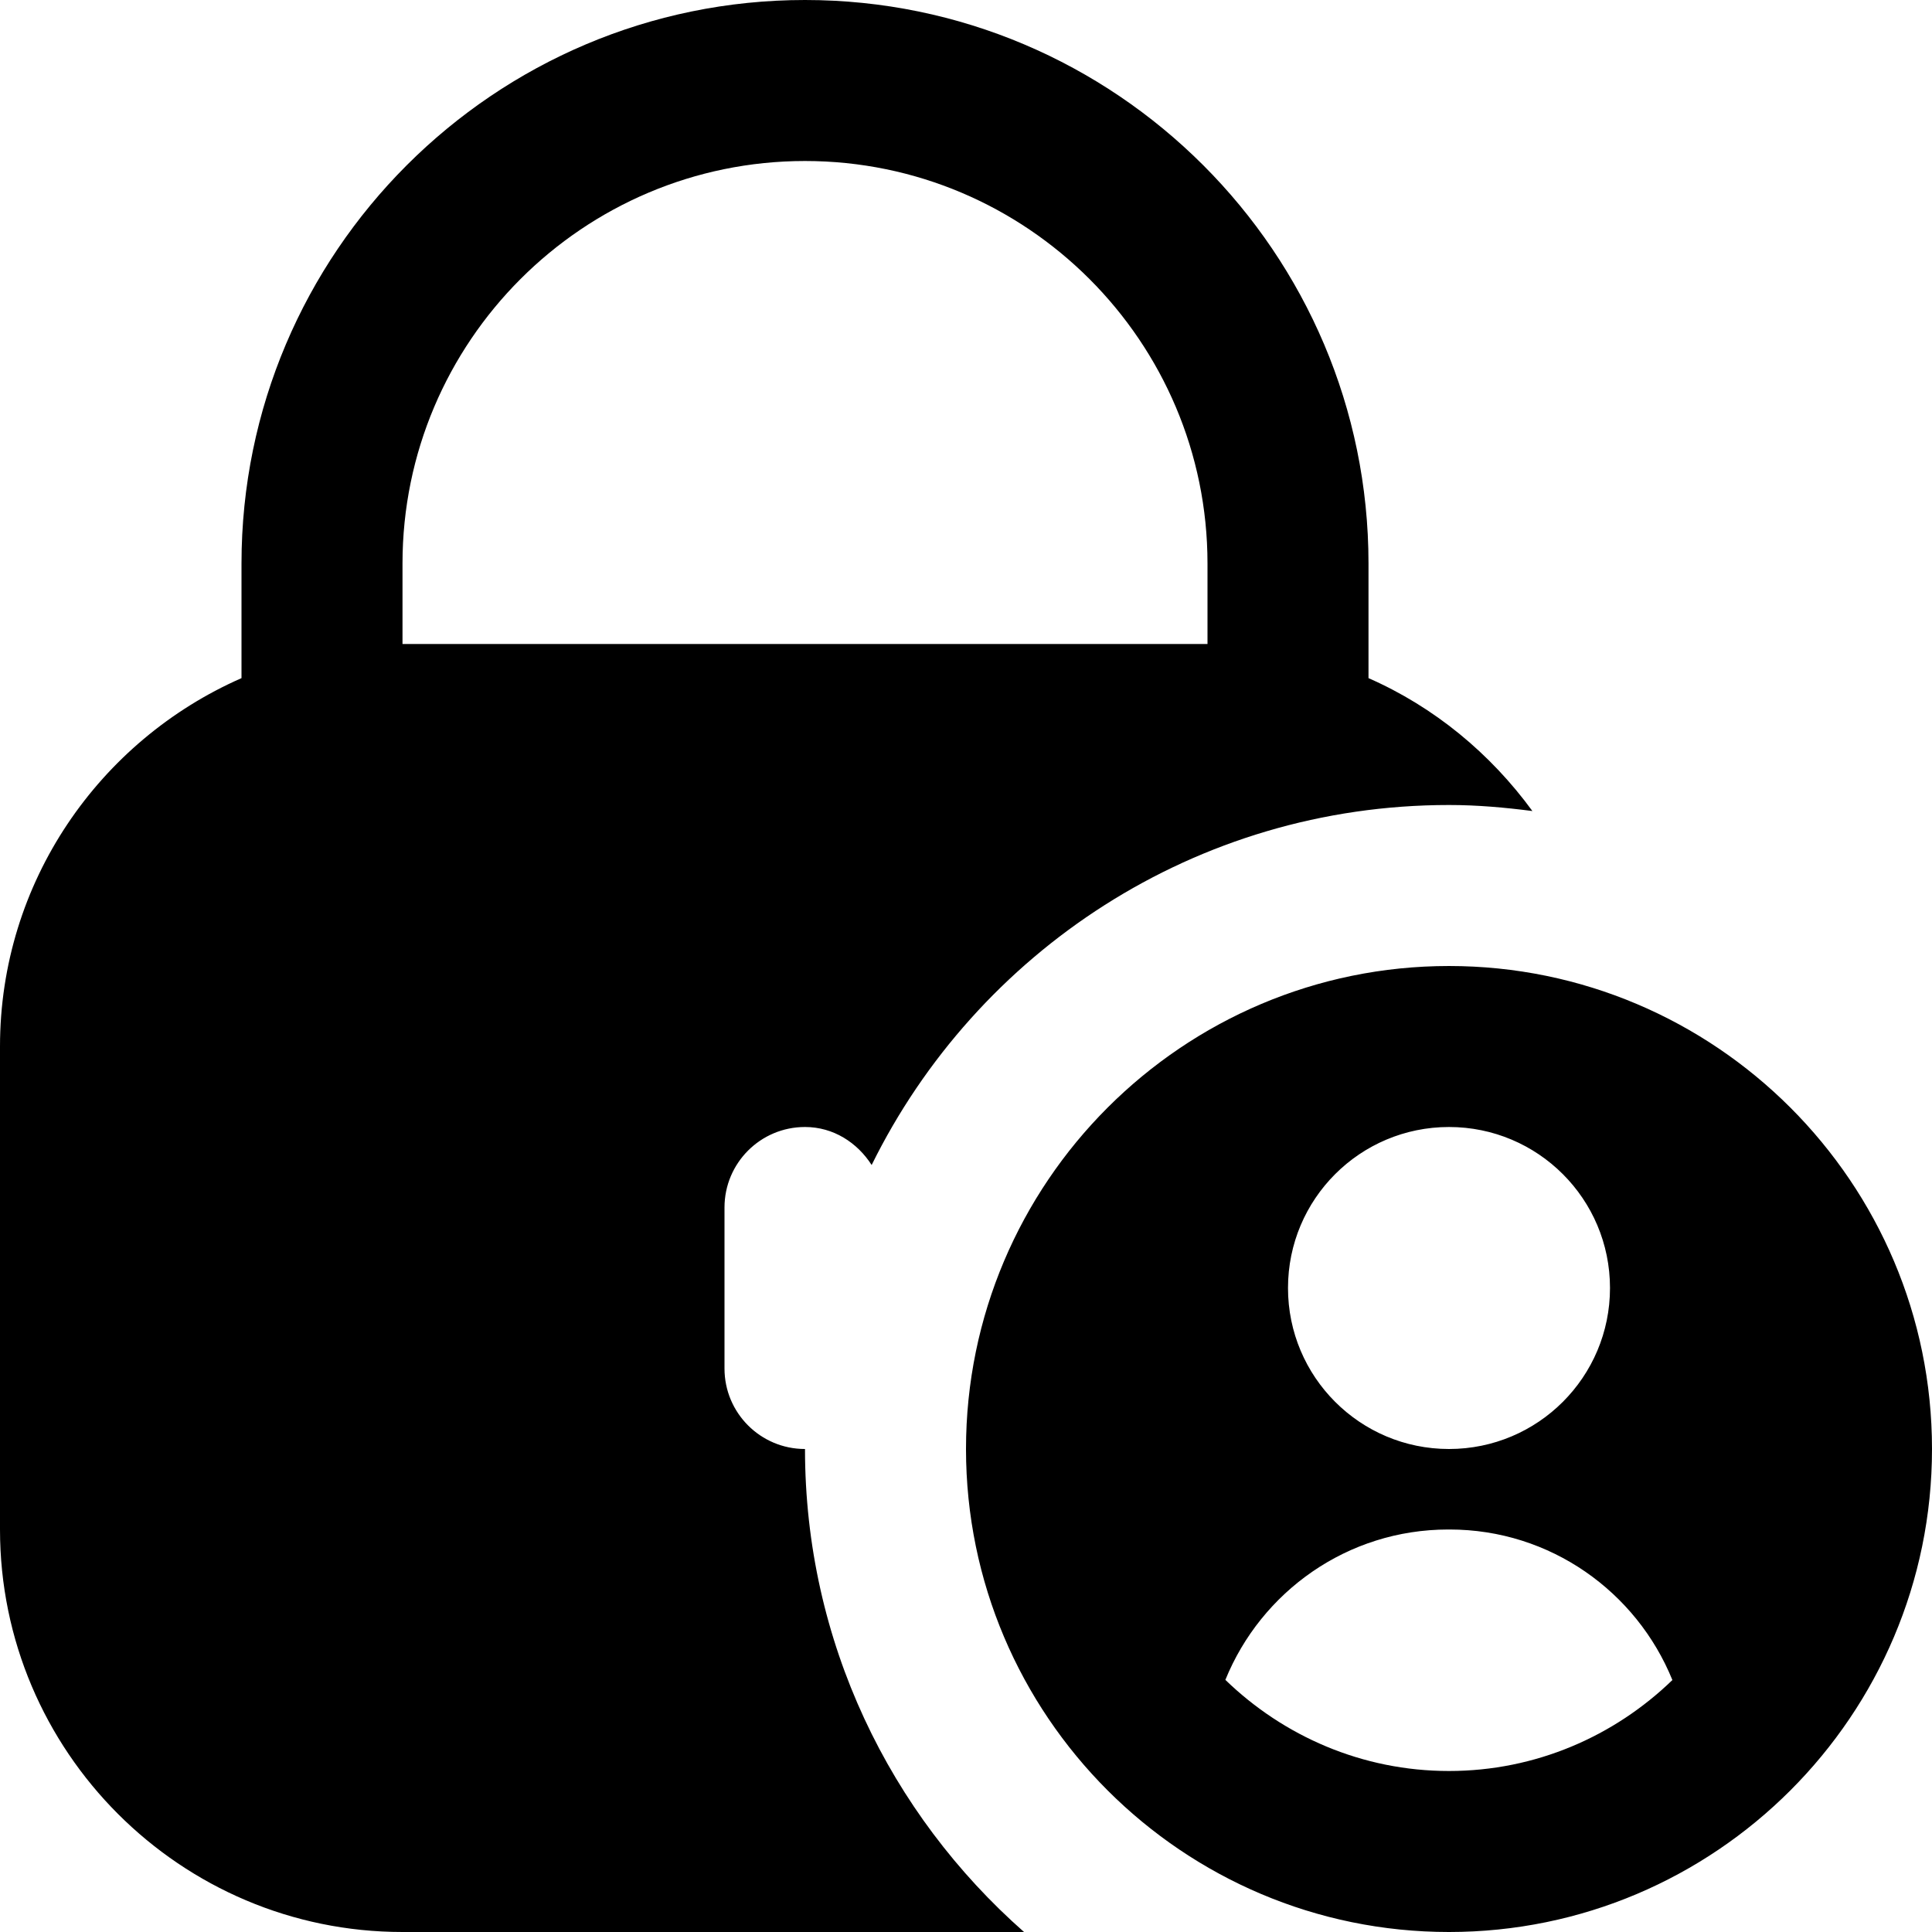
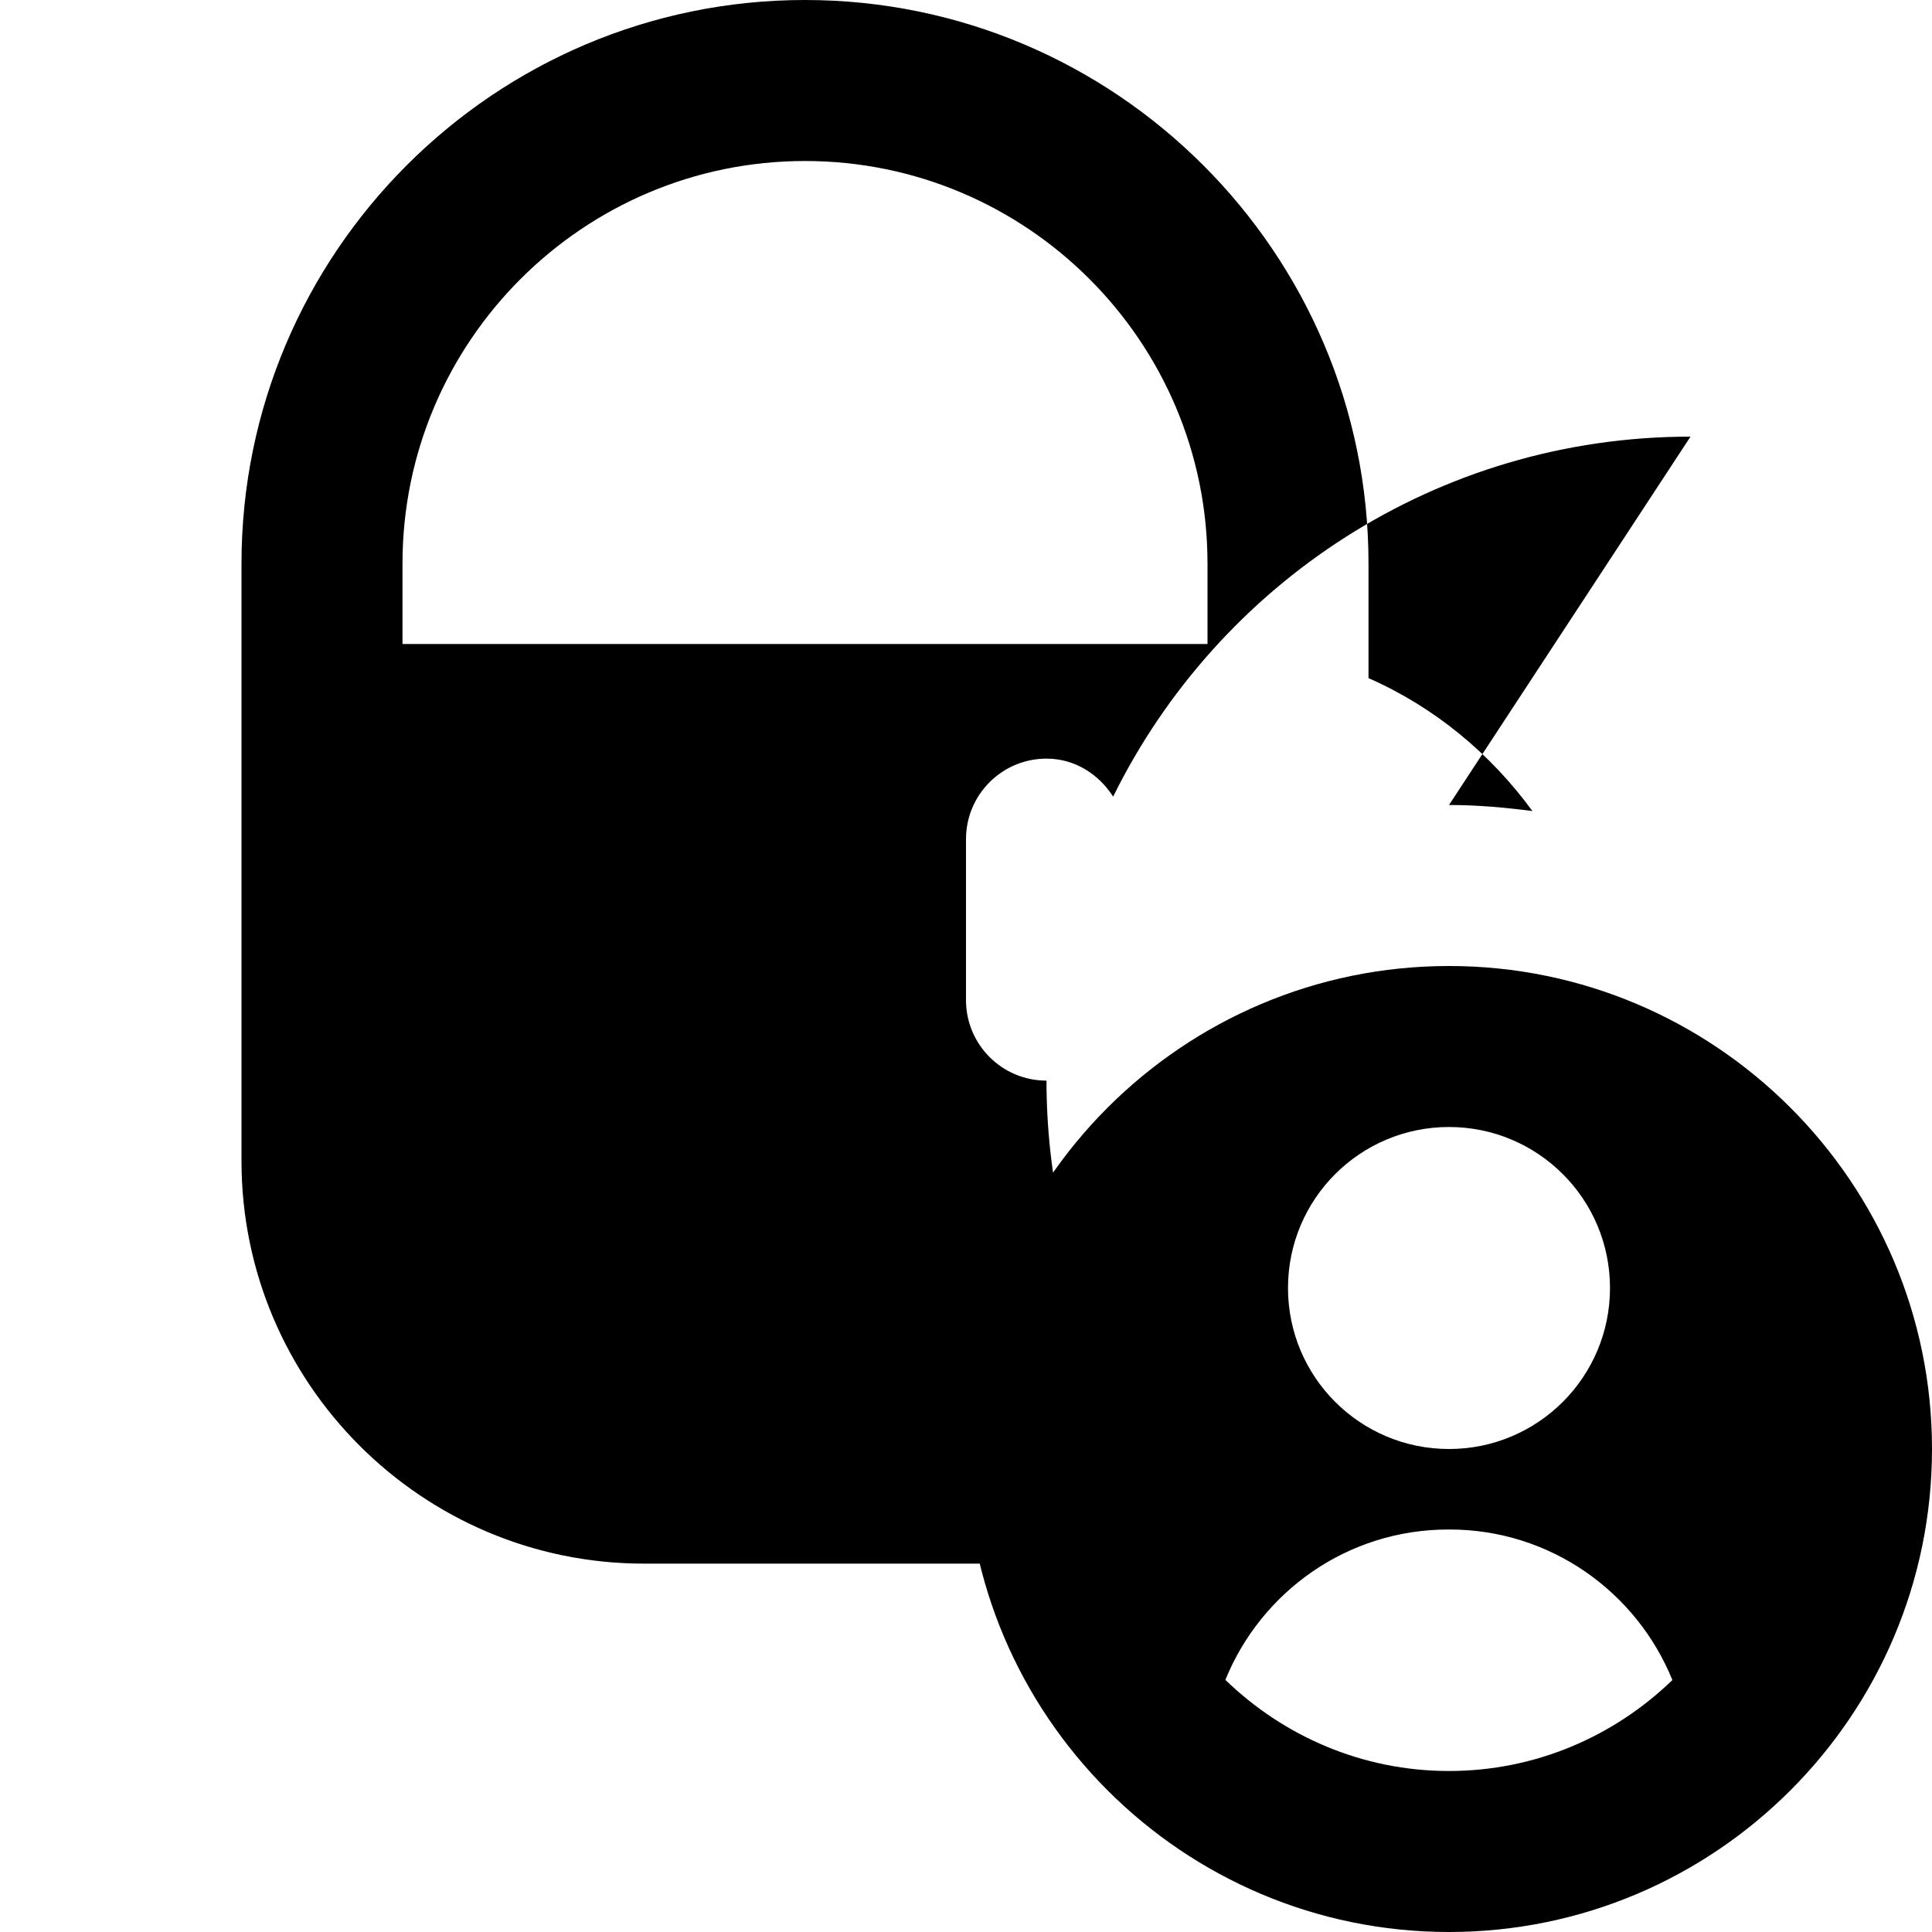
<svg xmlns="http://www.w3.org/2000/svg" id="Layer_1" viewBox="0 0 24 24" data-name="Layer 1">
-   <path d="m18 10c.352 0 .696.031 1.036.075-.521-.714-1.218-1.292-2.036-1.651v-1.424c0-3.86-3.141-7-7-7s-7 3.14-7 7v1.424c-1.763.774-3 2.531-3 4.576v6c0 2.757 2.243 5 5 5h7.721c-1.665-1.466-2.721-3.607-2.721-6-.553 0-1-.448-1-1v-2c0-.552.447-1 1-1 .354 0 .65.195.828.472 1.305-2.647 4.022-4.472 7.172-4.472zm-13-2v-1c0-2.757 2.243-5 5-5s5 2.243 5 5v1zm13 4c-3.309 0-6 2.691-6 6s2.691 6 6 6 6-2.691 6-6-2.691-6-6-6zm0 2c1.105 0 2 .895 2 2s-.895 2-2 2-2-.895-2-2 .895-2 2-2zm0 8c-1.08 0-2.057-.434-2.778-1.132.445-1.095 1.515-1.868 2.769-1.868h.016c1.253 0 2.323.775 2.768 1.87-.72.697-1.697 1.13-2.776 1.13z" />
+   <path d="m18 10c.352 0 .696.031 1.036.075-.521-.714-1.218-1.292-2.036-1.651v-1.424c0-3.86-3.141-7-7-7s-7 3.14-7 7v1.424v6c0 2.757 2.243 5 5 5h7.721c-1.665-1.466-2.721-3.607-2.721-6-.553 0-1-.448-1-1v-2c0-.552.447-1 1-1 .354 0 .65.195.828.472 1.305-2.647 4.022-4.472 7.172-4.472zm-13-2v-1c0-2.757 2.243-5 5-5s5 2.243 5 5v1zm13 4c-3.309 0-6 2.691-6 6s2.691 6 6 6 6-2.691 6-6-2.691-6-6-6zm0 2c1.105 0 2 .895 2 2s-.895 2-2 2-2-.895-2-2 .895-2 2-2zm0 8c-1.08 0-2.057-.434-2.778-1.132.445-1.095 1.515-1.868 2.769-1.868h.016c1.253 0 2.323.775 2.768 1.87-.72.697-1.697 1.13-2.776 1.13z" />
</svg>